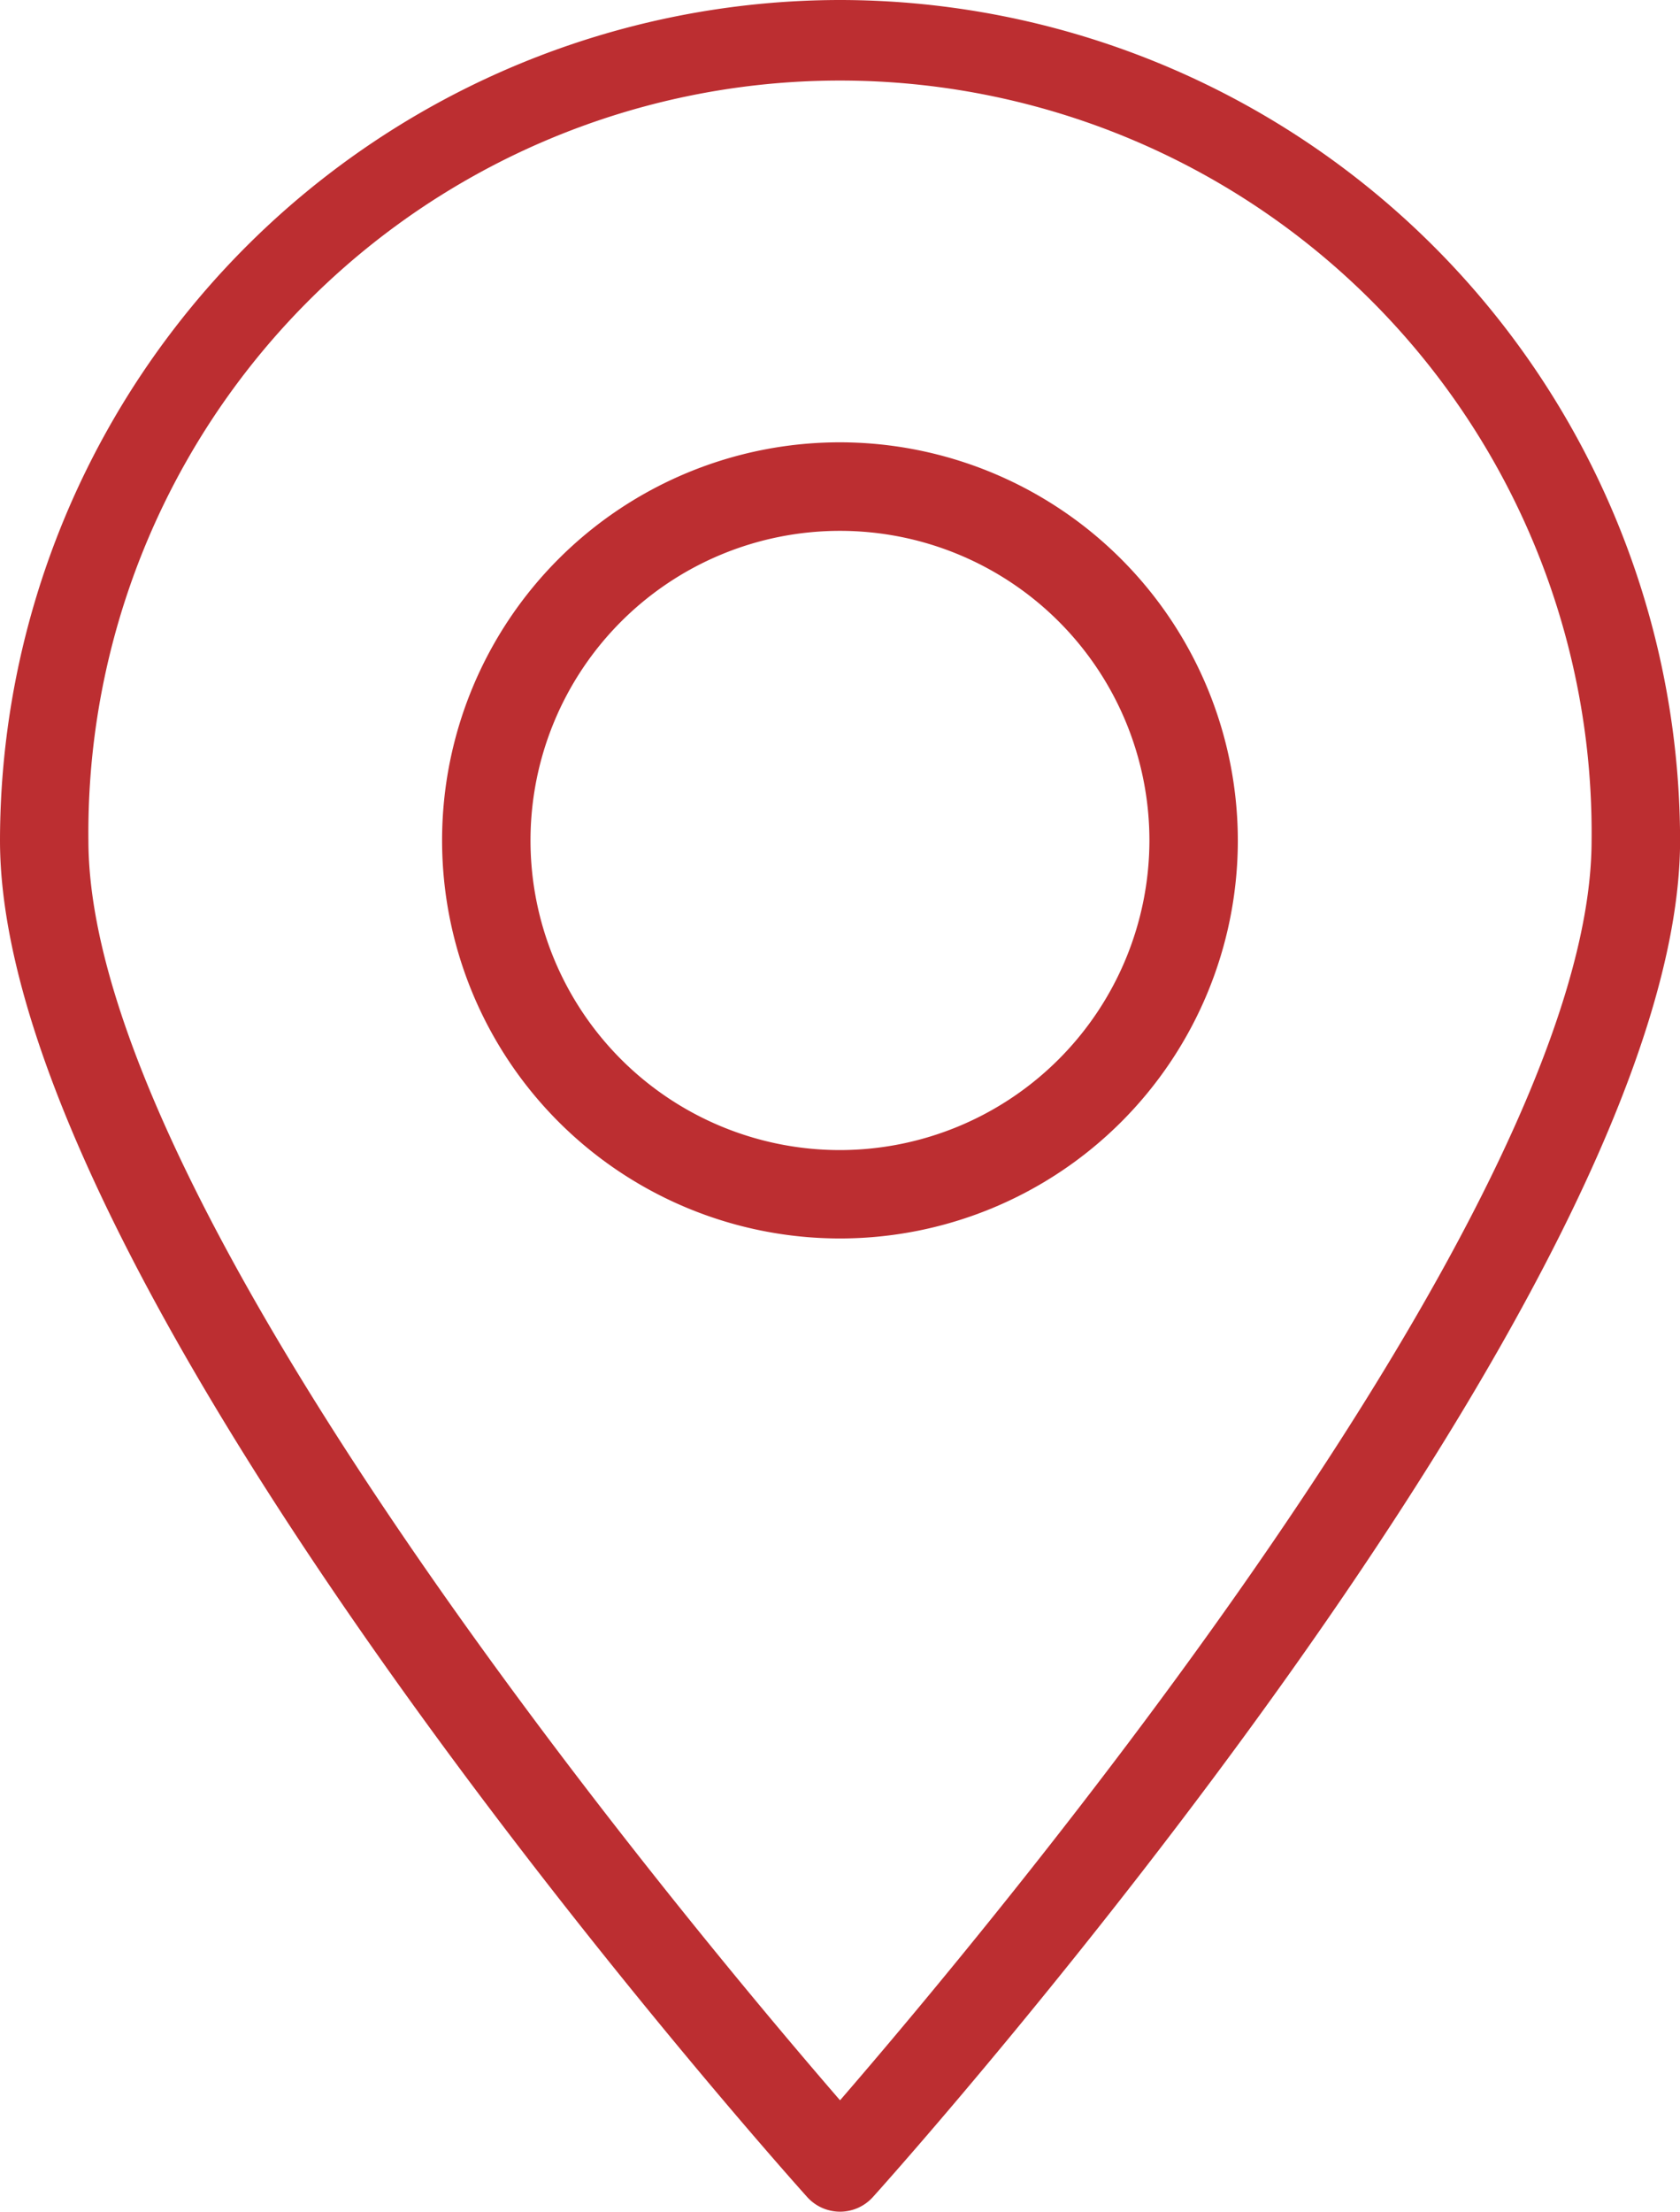
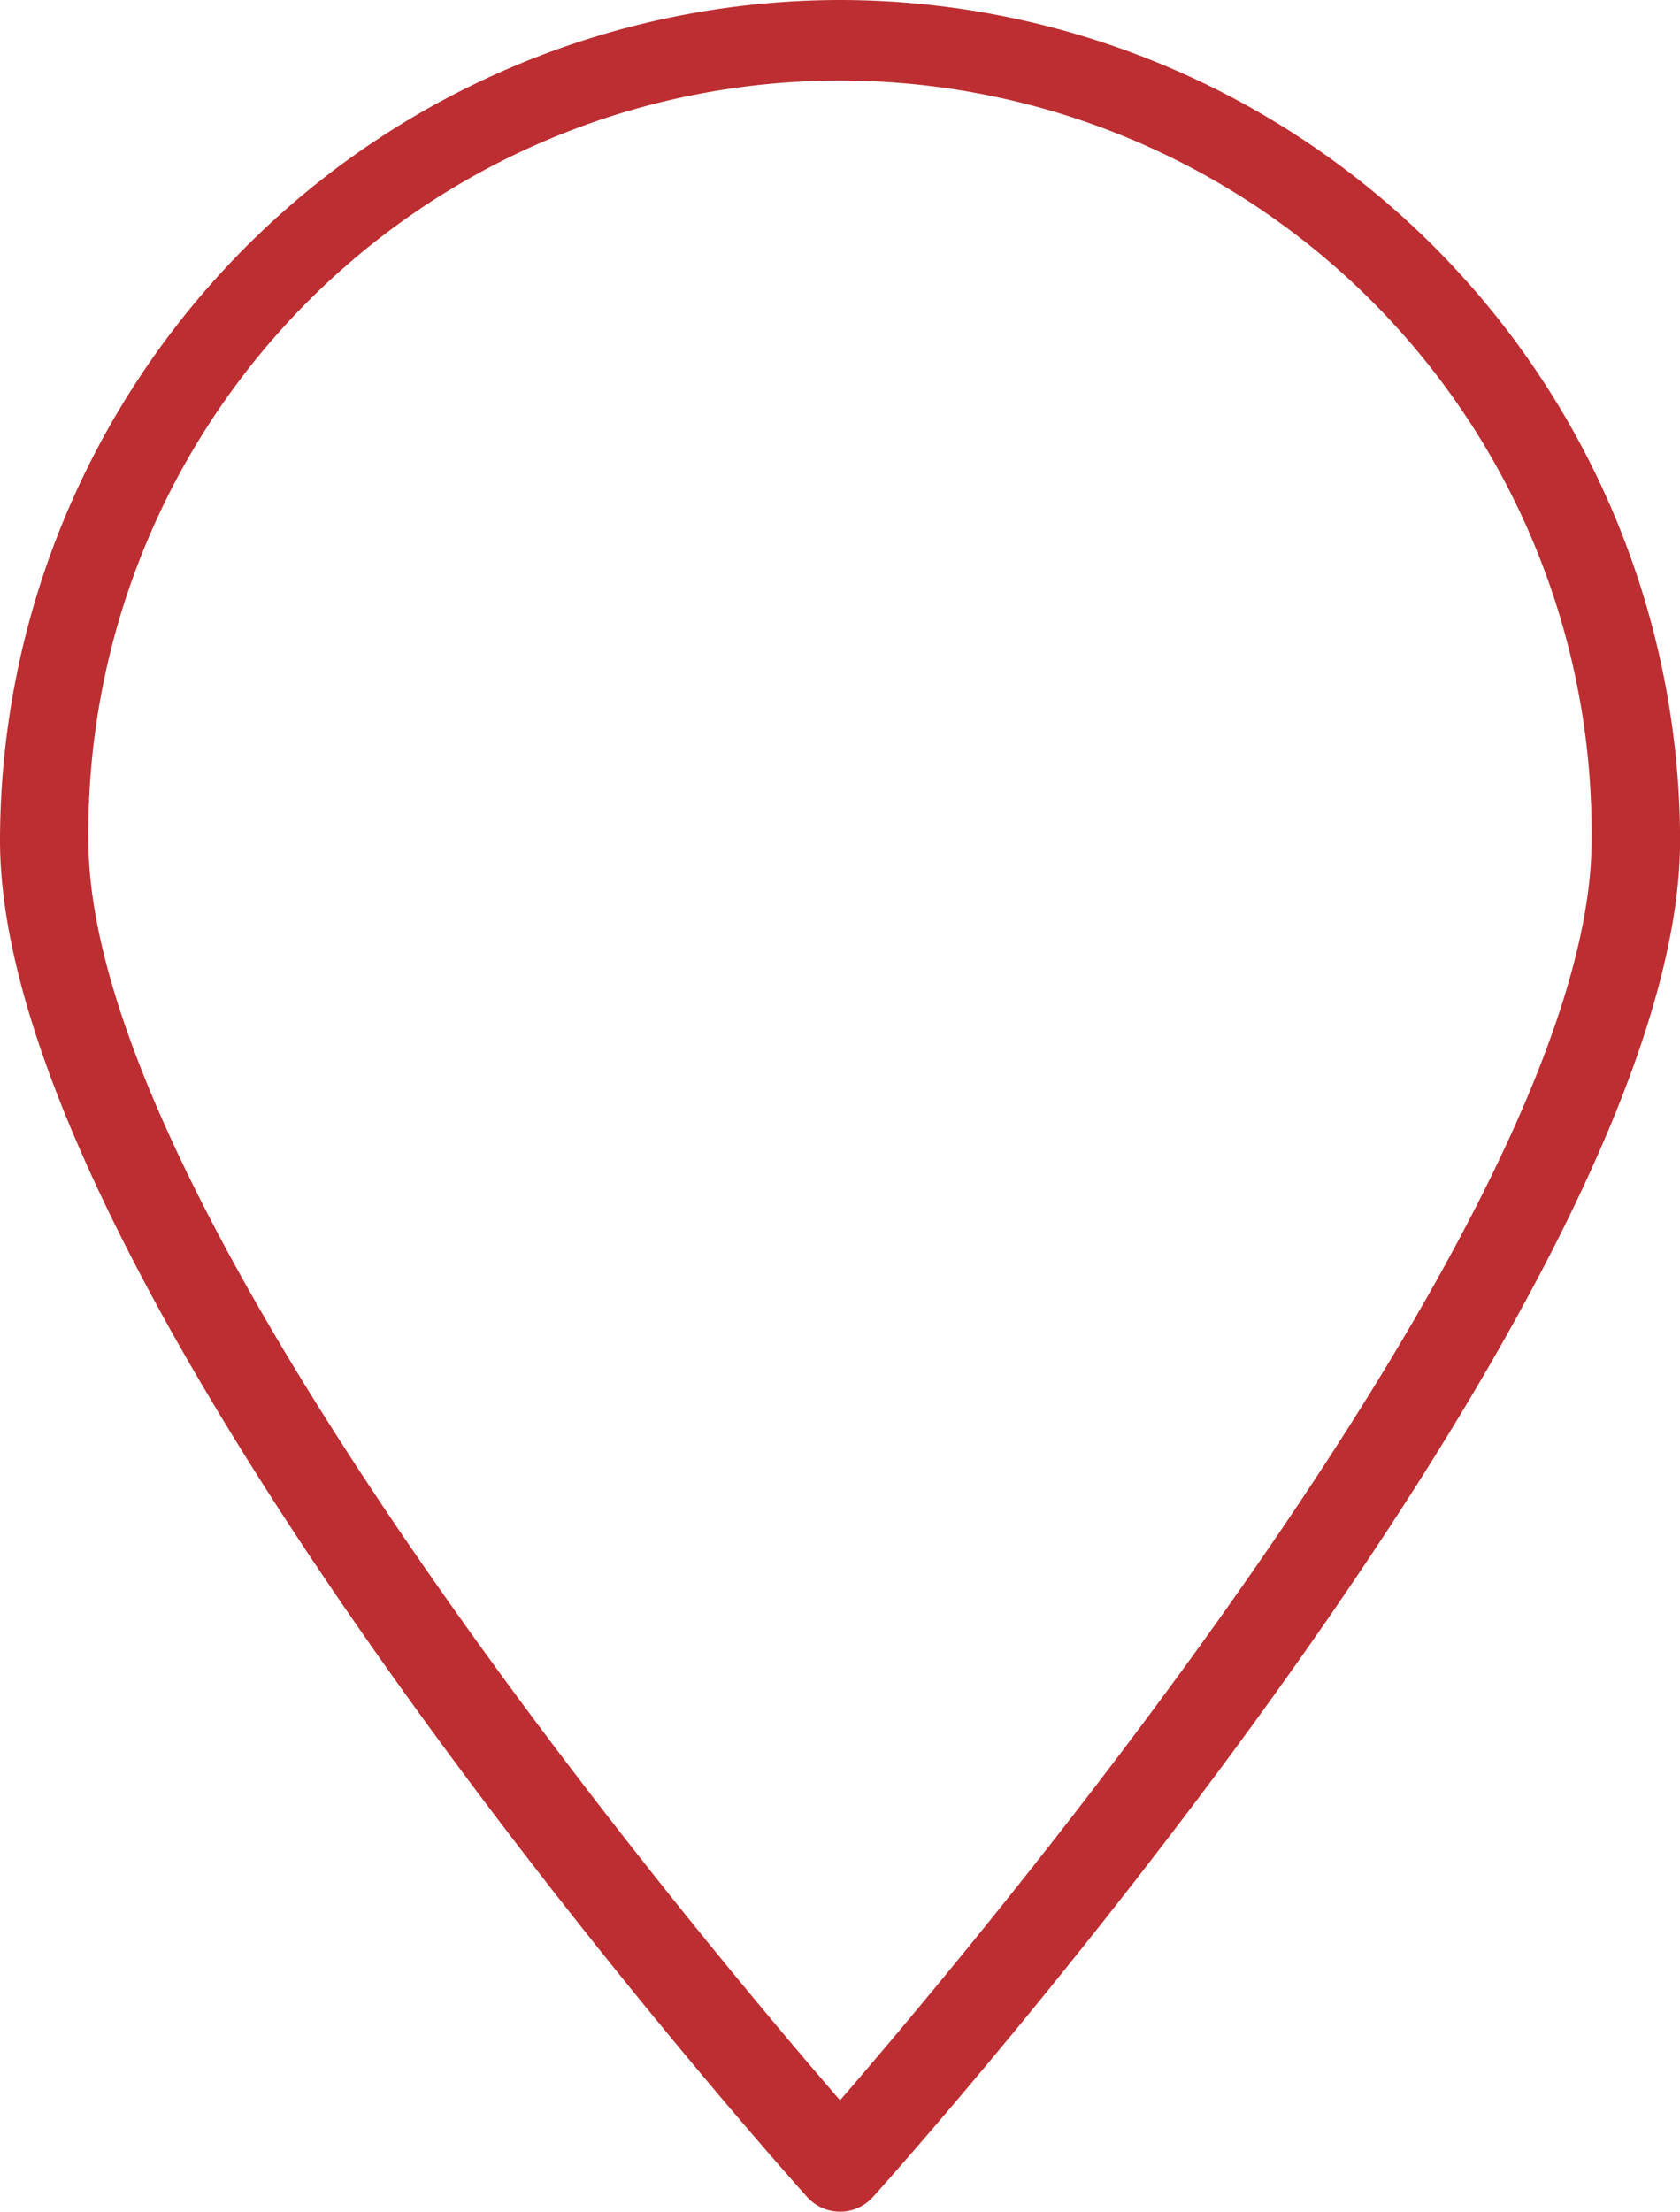
<svg xmlns="http://www.w3.org/2000/svg" width="20.217" height="26.602" viewBox="0 0 20.217 26.602">
  <g id="_645228" data-name="645228" transform="translate(-13 -7)">
    <g id="Group_24" data-name="Group 24" transform="translate(13 7)">
      <path id="Path_188" data-name="Path 188" d="M23.109,7A10.12,10.12,0,0,0,13,17.109c0,5.43,9.316,15.874,9.713,16.316a.532.532,0,0,0,.792,0c.4-.442,9.713-10.886,9.713-16.316A10.12,10.12,0,0,0,23.109,7Zm0,25.262c-1.792-2.07-9.045-10.725-9.045-15.153a9.045,9.045,0,1,1,18.089,0C32.153,21.535,24.9,30.192,23.109,32.262Z" transform="translate(-13 -7)" fill="#bc2e31" />
-       <path id="Path_189" data-name="Path 189" d="M27.788,17a4.788,4.788,0,1,0,4.788,4.788A4.794,4.794,0,0,0,27.788,17Zm0,8.513a3.724,3.724,0,1,1,3.724-3.724A3.728,3.728,0,0,1,27.788,25.513Z" transform="translate(-17.68 -11.68)" fill="#bc2e31" />
    </g>
  </g>
</svg>